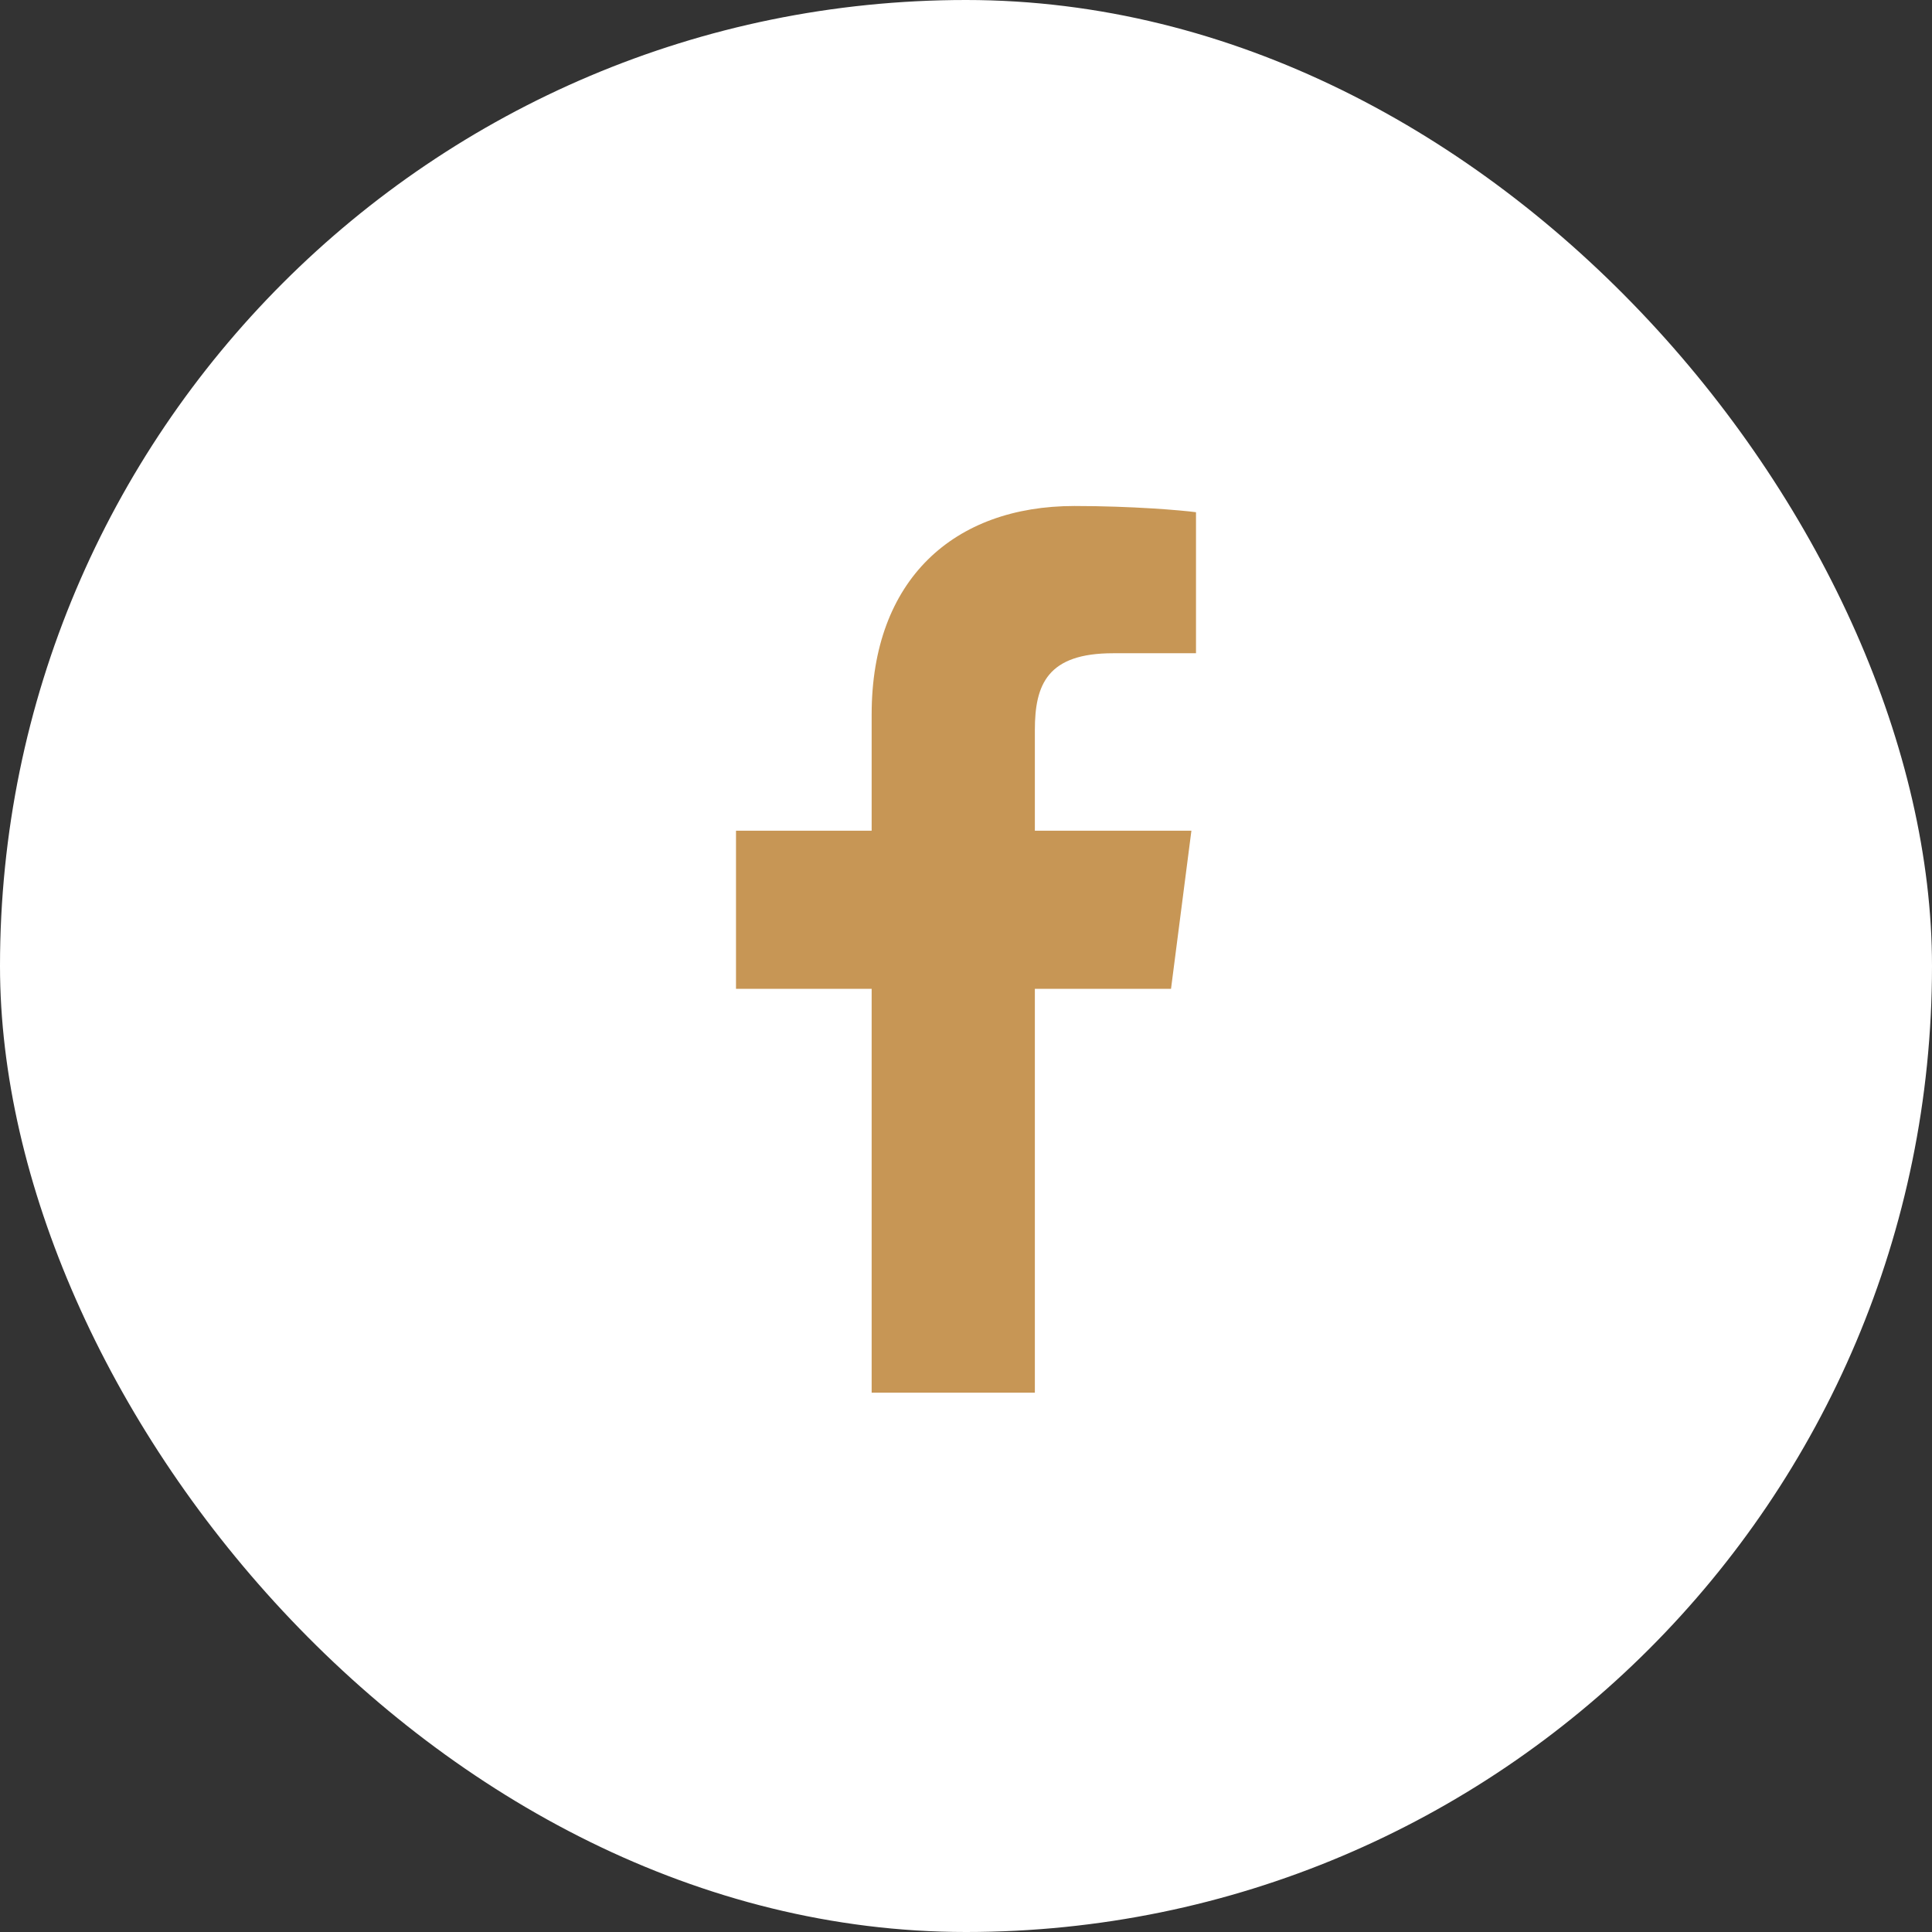
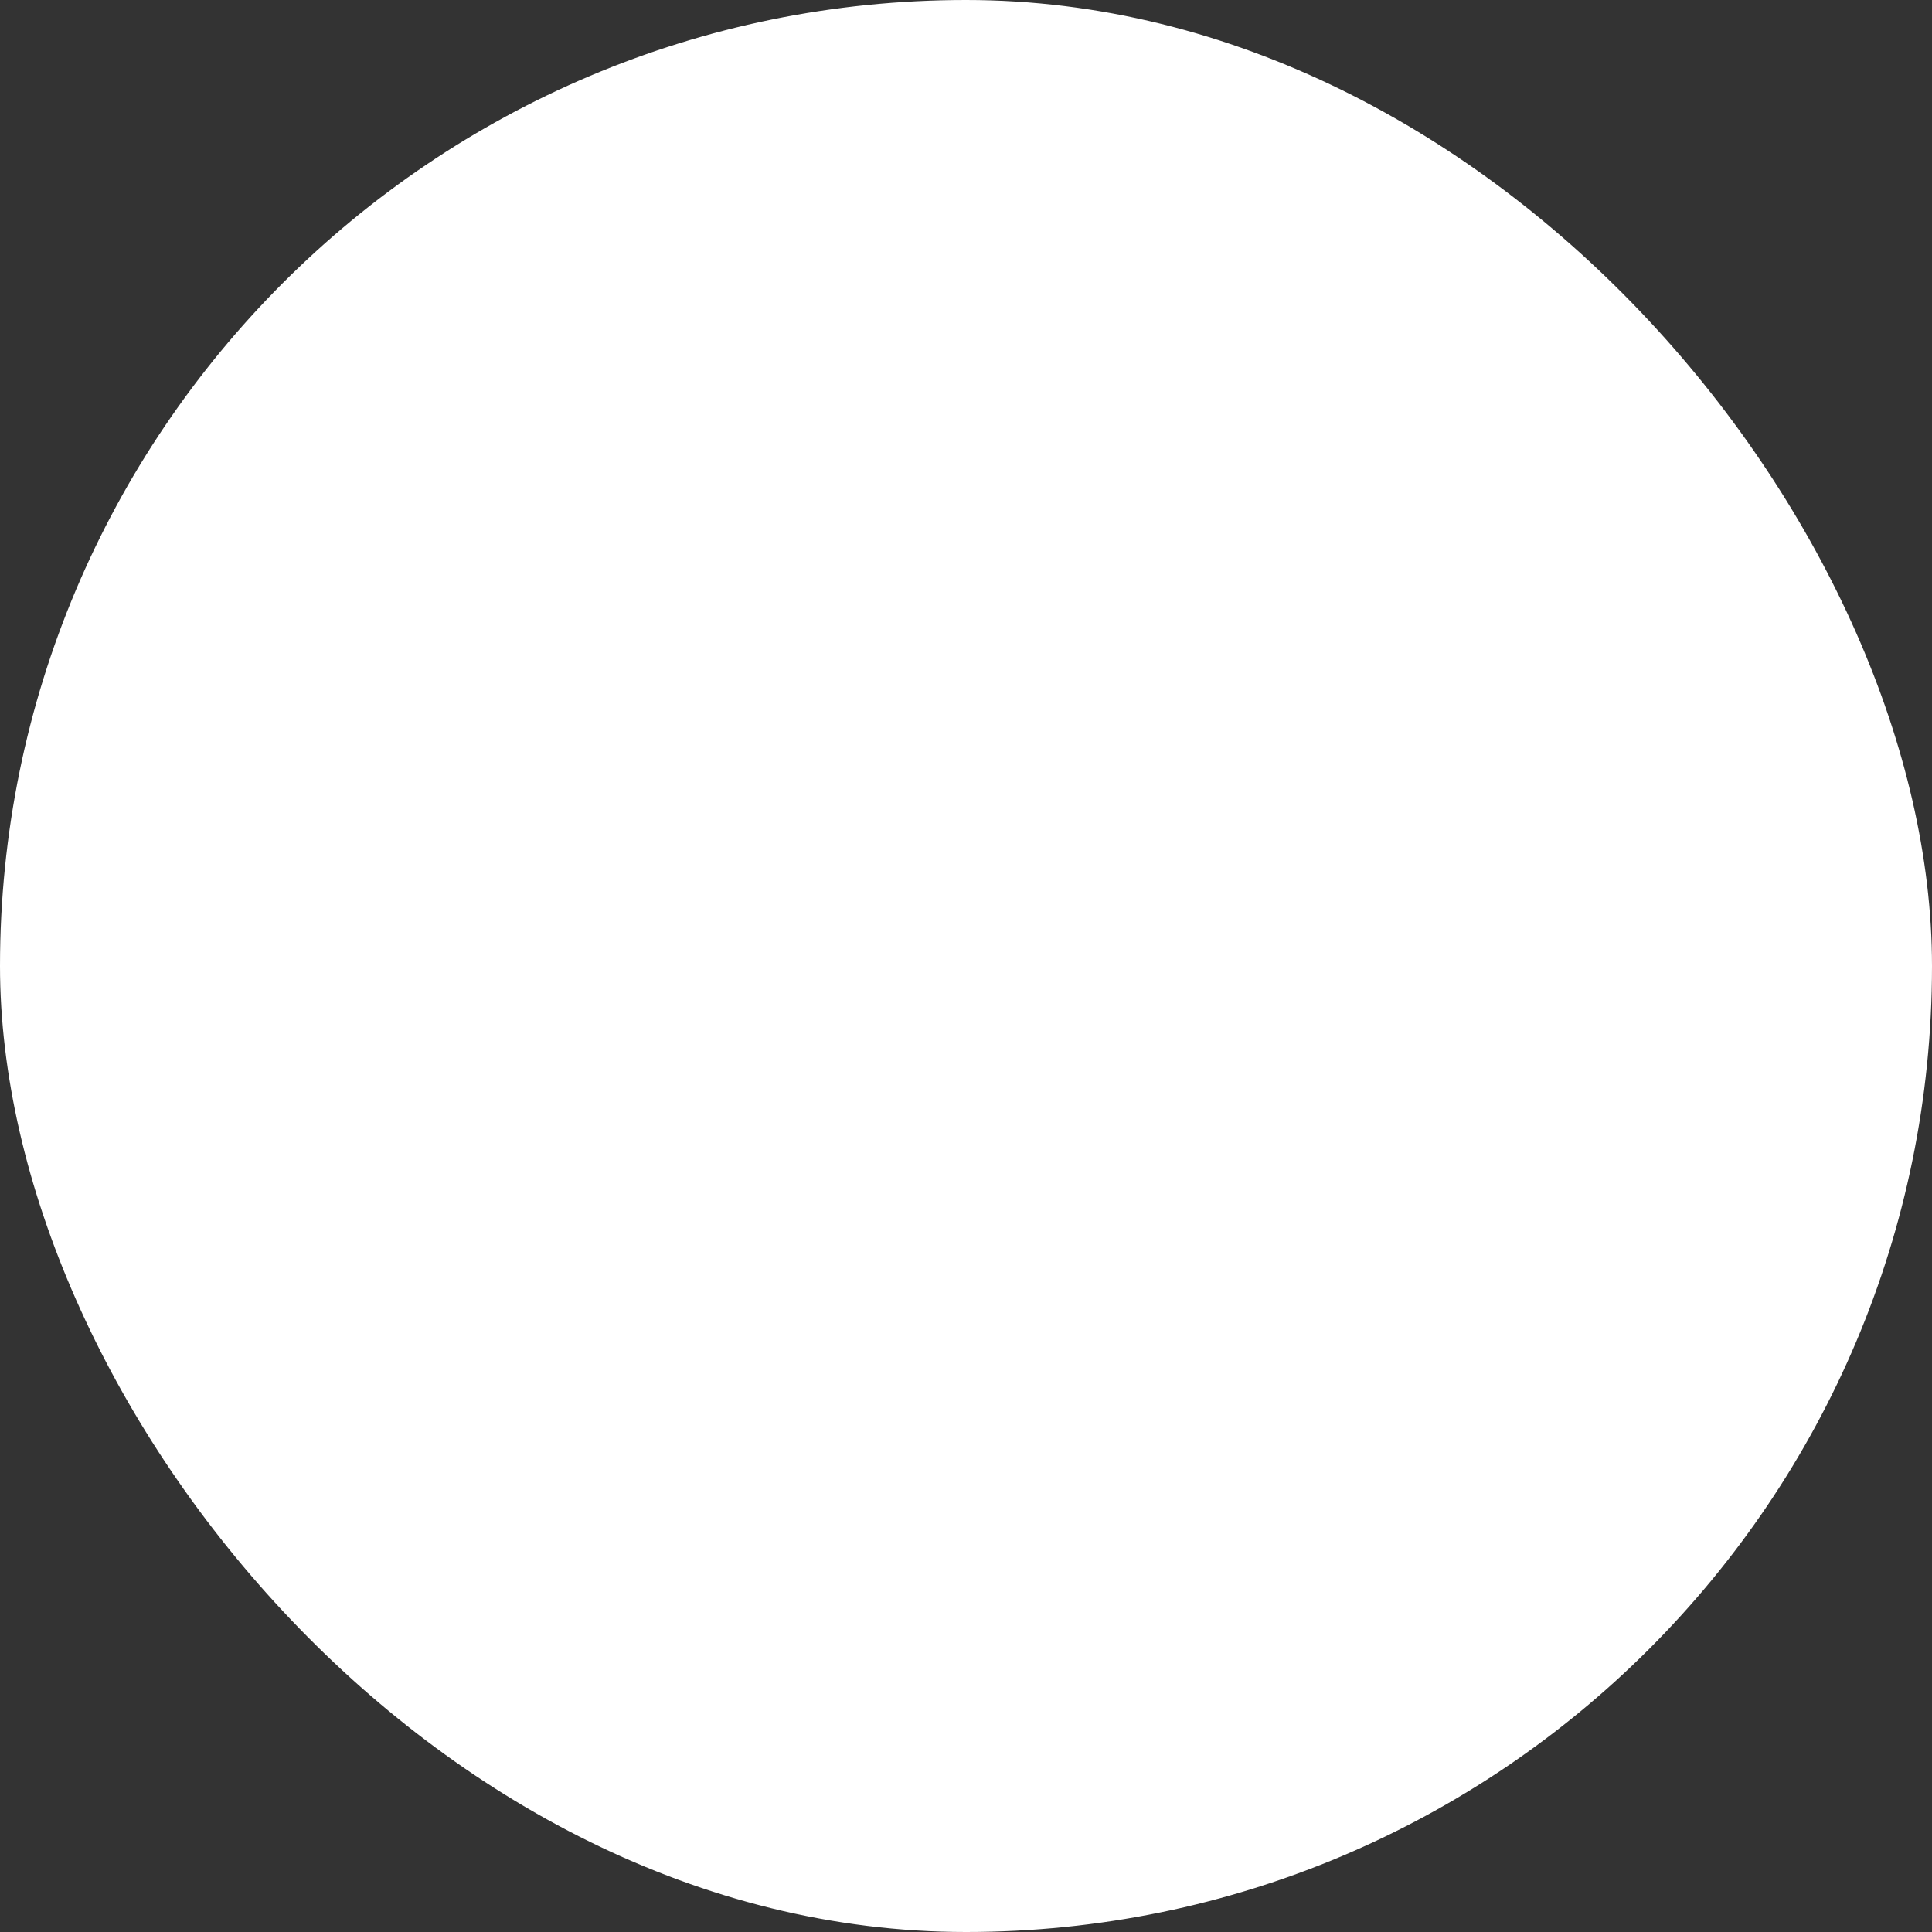
<svg xmlns="http://www.w3.org/2000/svg" width="42" height="42" viewBox="0 0 42 42" fill="none">
  <rect x="0" y="0" width="42" height="42" fill="#333333" stroke="none" />
  <rect width="42" height="42" rx="21" fill="white" />
-   <path d="M22.497 30.276V21.496H25.457L25.9 18.059H22.497V15.87C22.497 14.877 22.772 14.201 24.196 14.201H26V11.135C25.686 11.093 24.609 11 23.356 11C20.74 11 18.949 12.597 18.949 15.53V18.059H16V21.496H18.949V30.276H22.497Z" fill="#C79655" />
</svg>